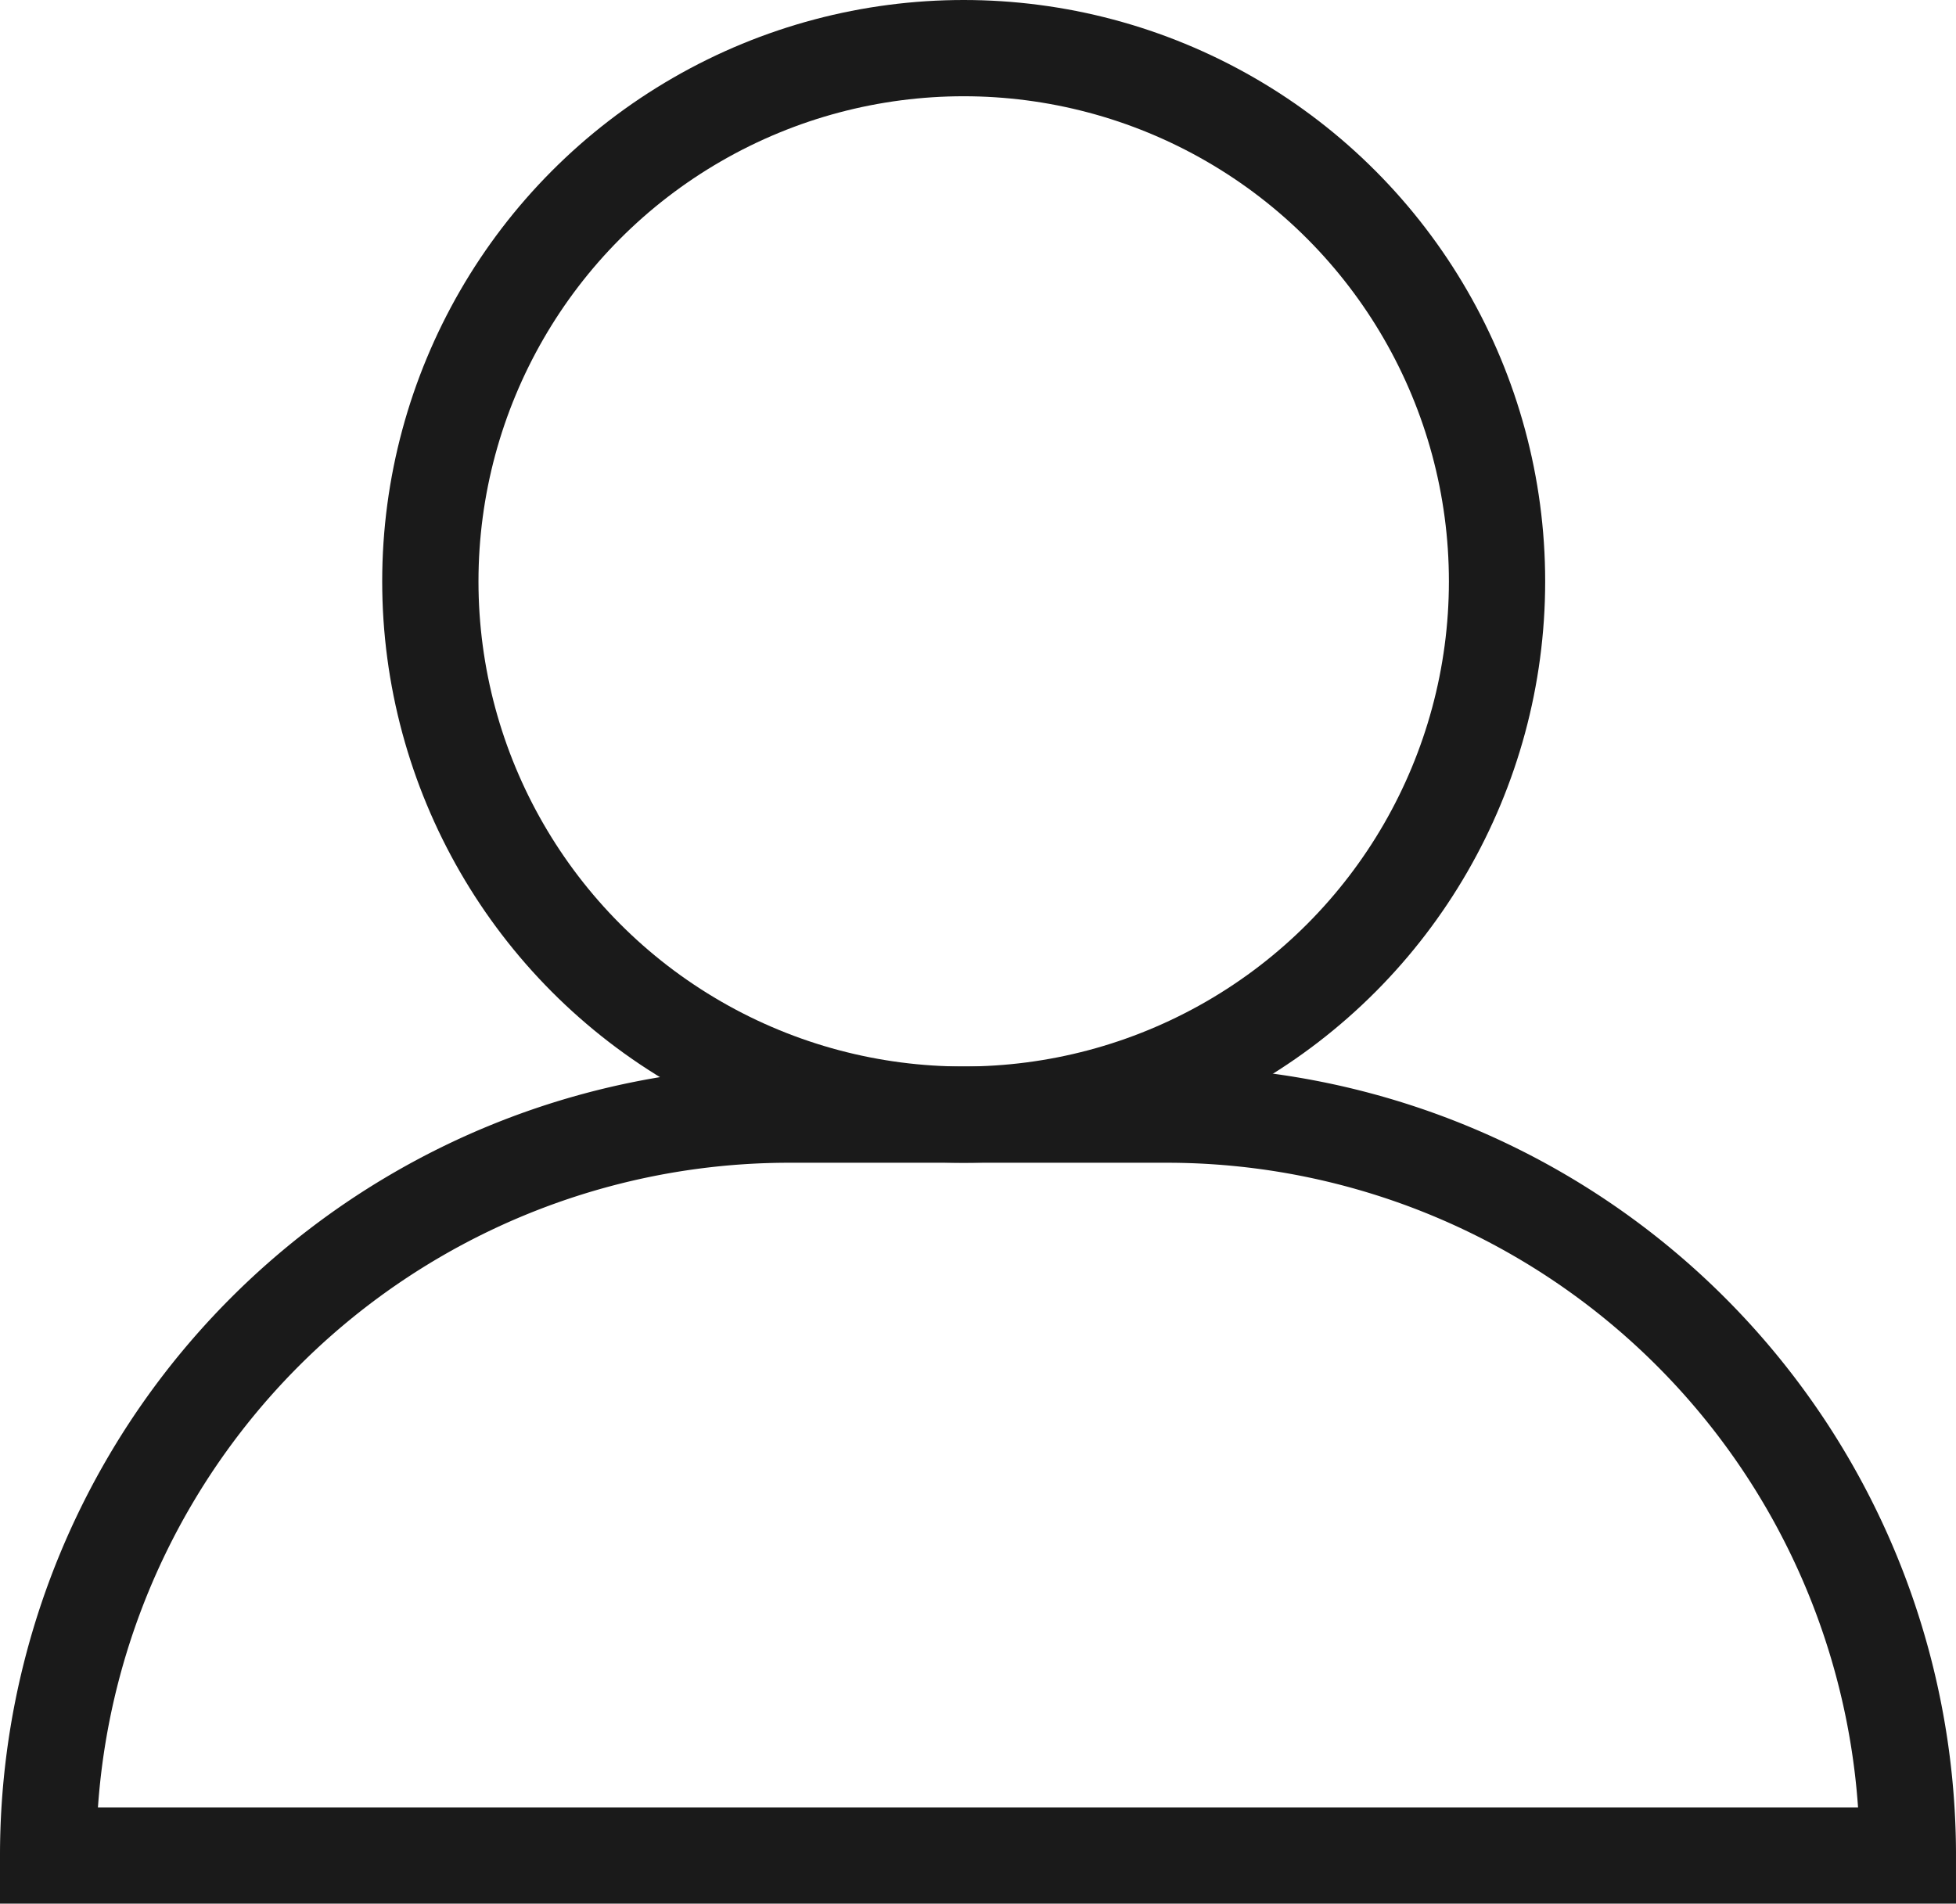
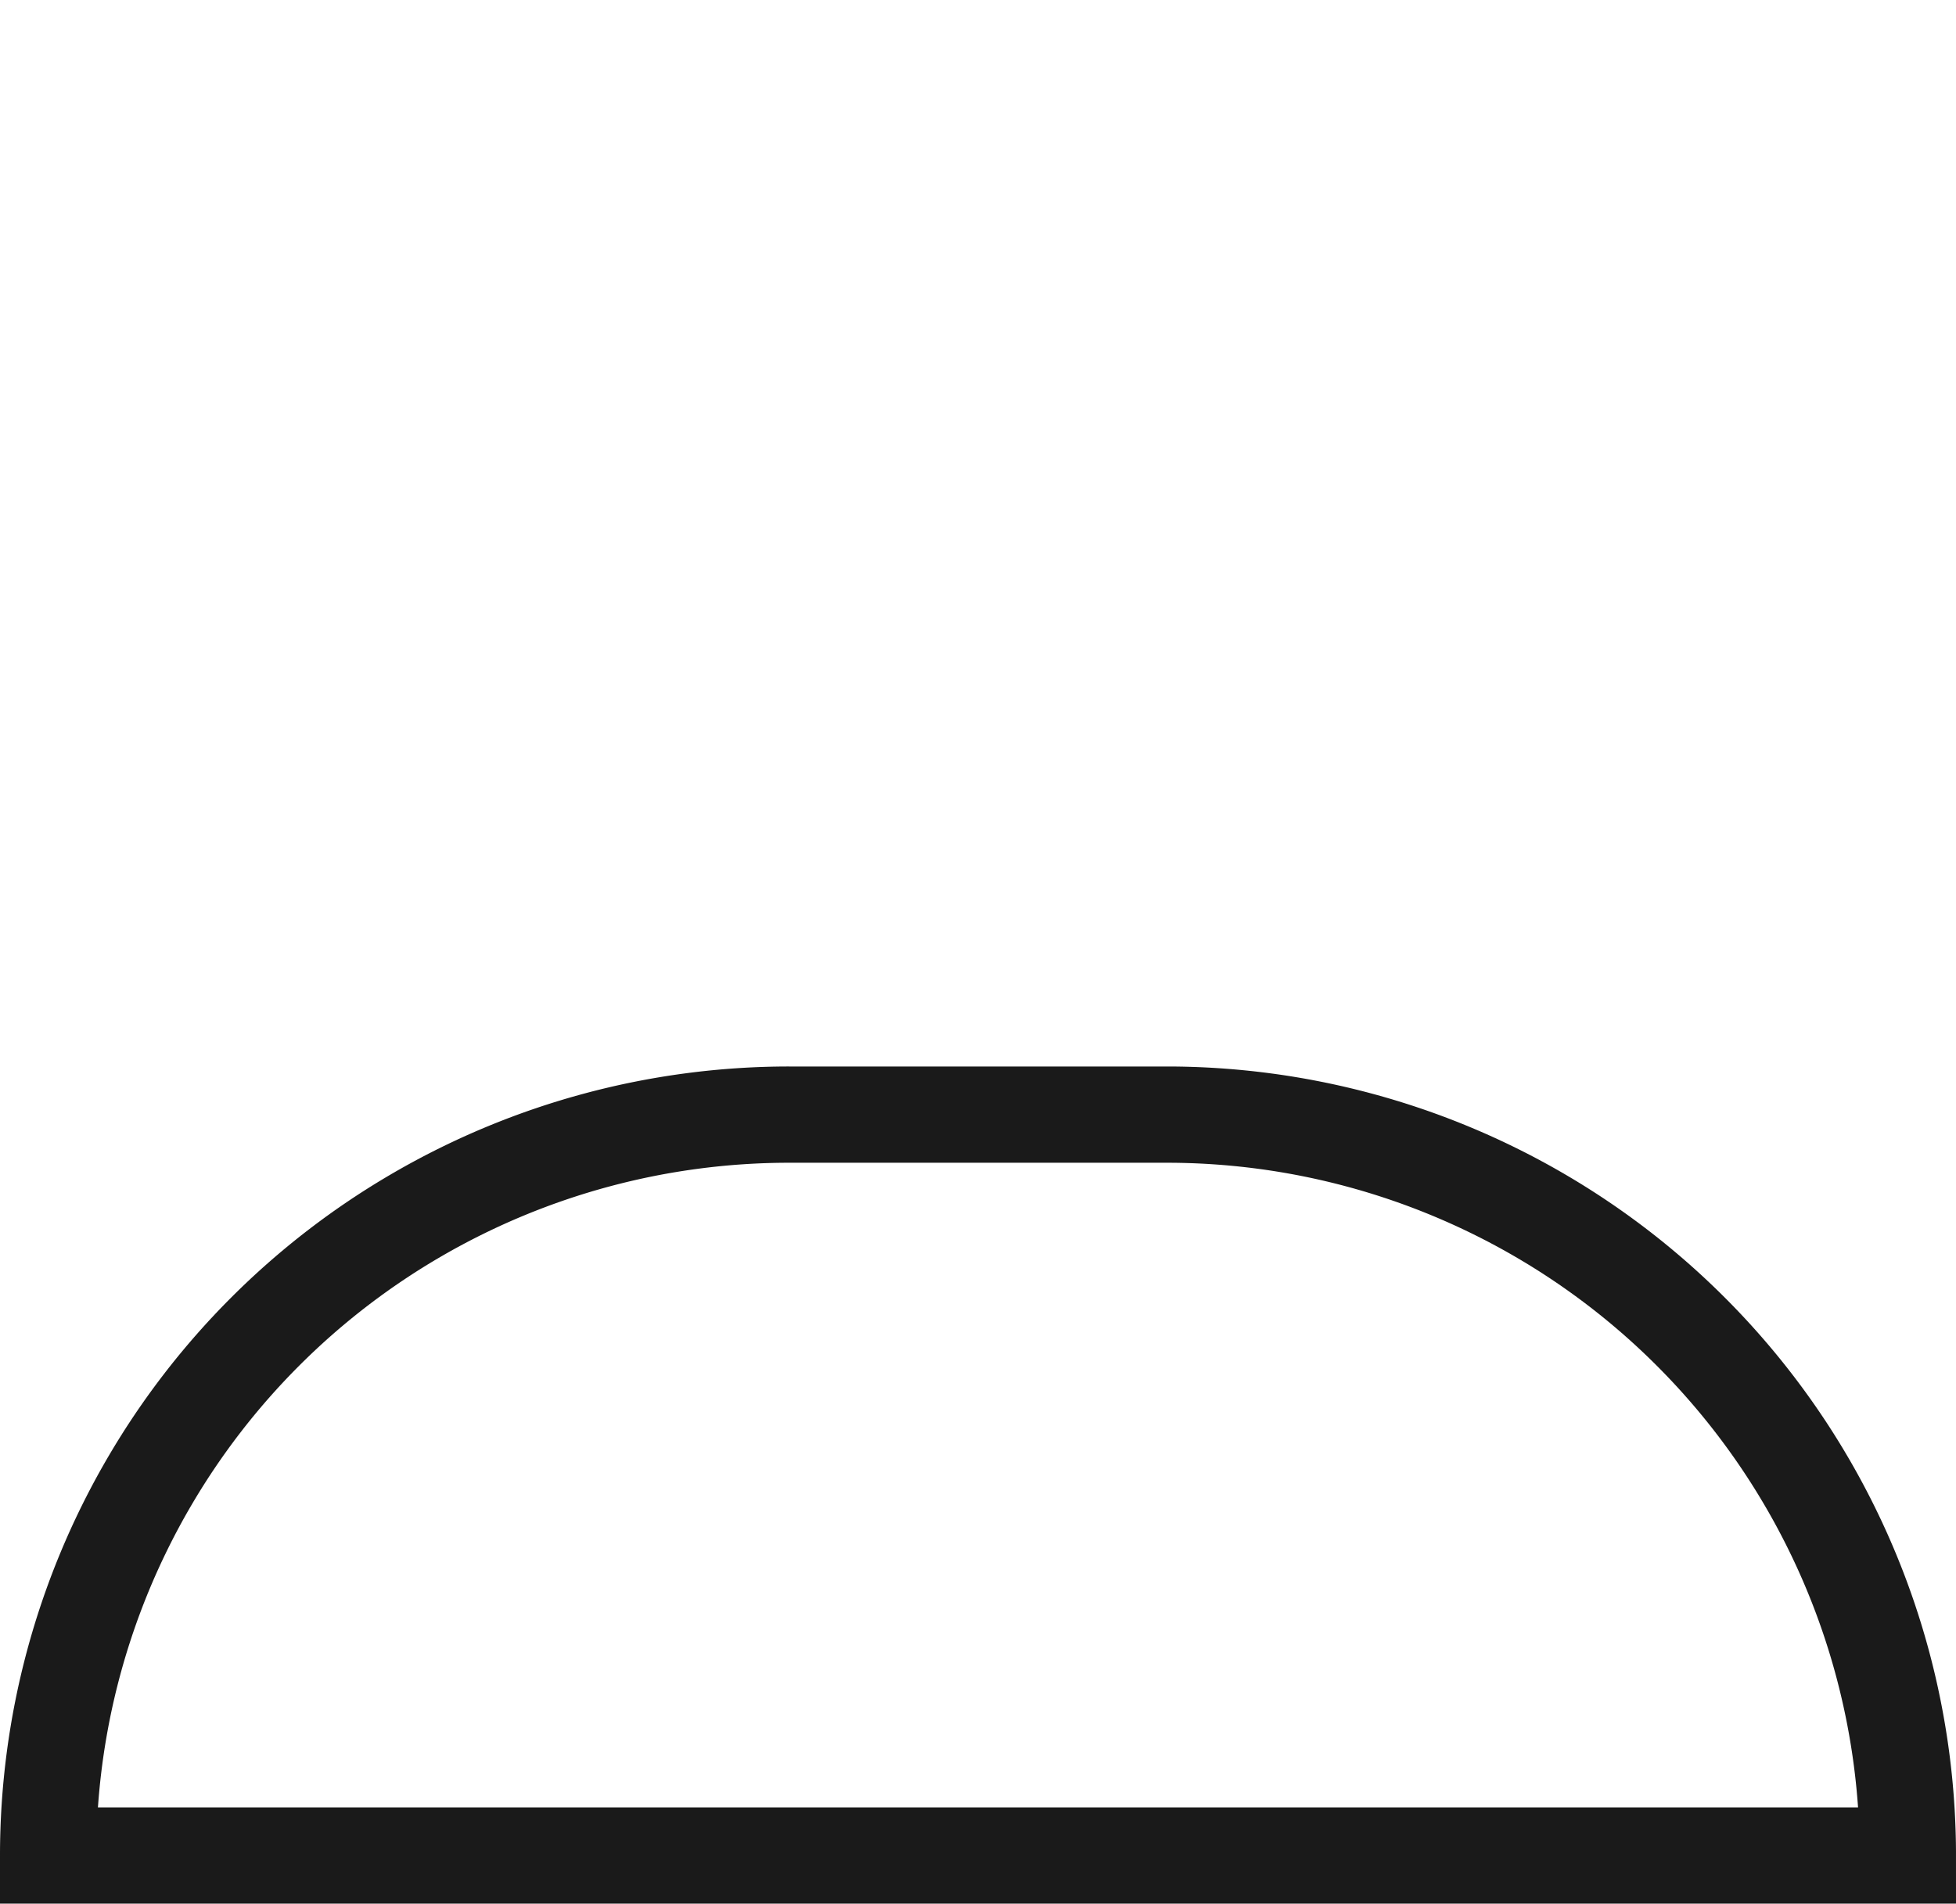
<svg xmlns="http://www.w3.org/2000/svg" width="30.476" height="29.666" viewBox="0 0 30.476 29.666">
  <g id="Group_104" data-name="Group 104" transform="translate(-10700.975 -72.338)">
-     <circle id="Ellipse_6-2" data-name="Ellipse 6-2" cx="8.31" cy="8.31" r="8.31" transform="translate(10707.68 73.088)" fill="none" stroke="#1a1a1a" stroke-miterlimit="10" stroke-width="1.5" />
    <path id="Path_8-2" data-name="Path 8-2" d="M10701.725,101.254h28.976a11.547,11.547,0,0,0-11.547-11.546h-5.882A11.546,11.546,0,0,0,10701.725,101.254Z" fill="none" stroke="#1a1a1a" stroke-miterlimit="10" stroke-width="1.5" />
  </g>
</svg>